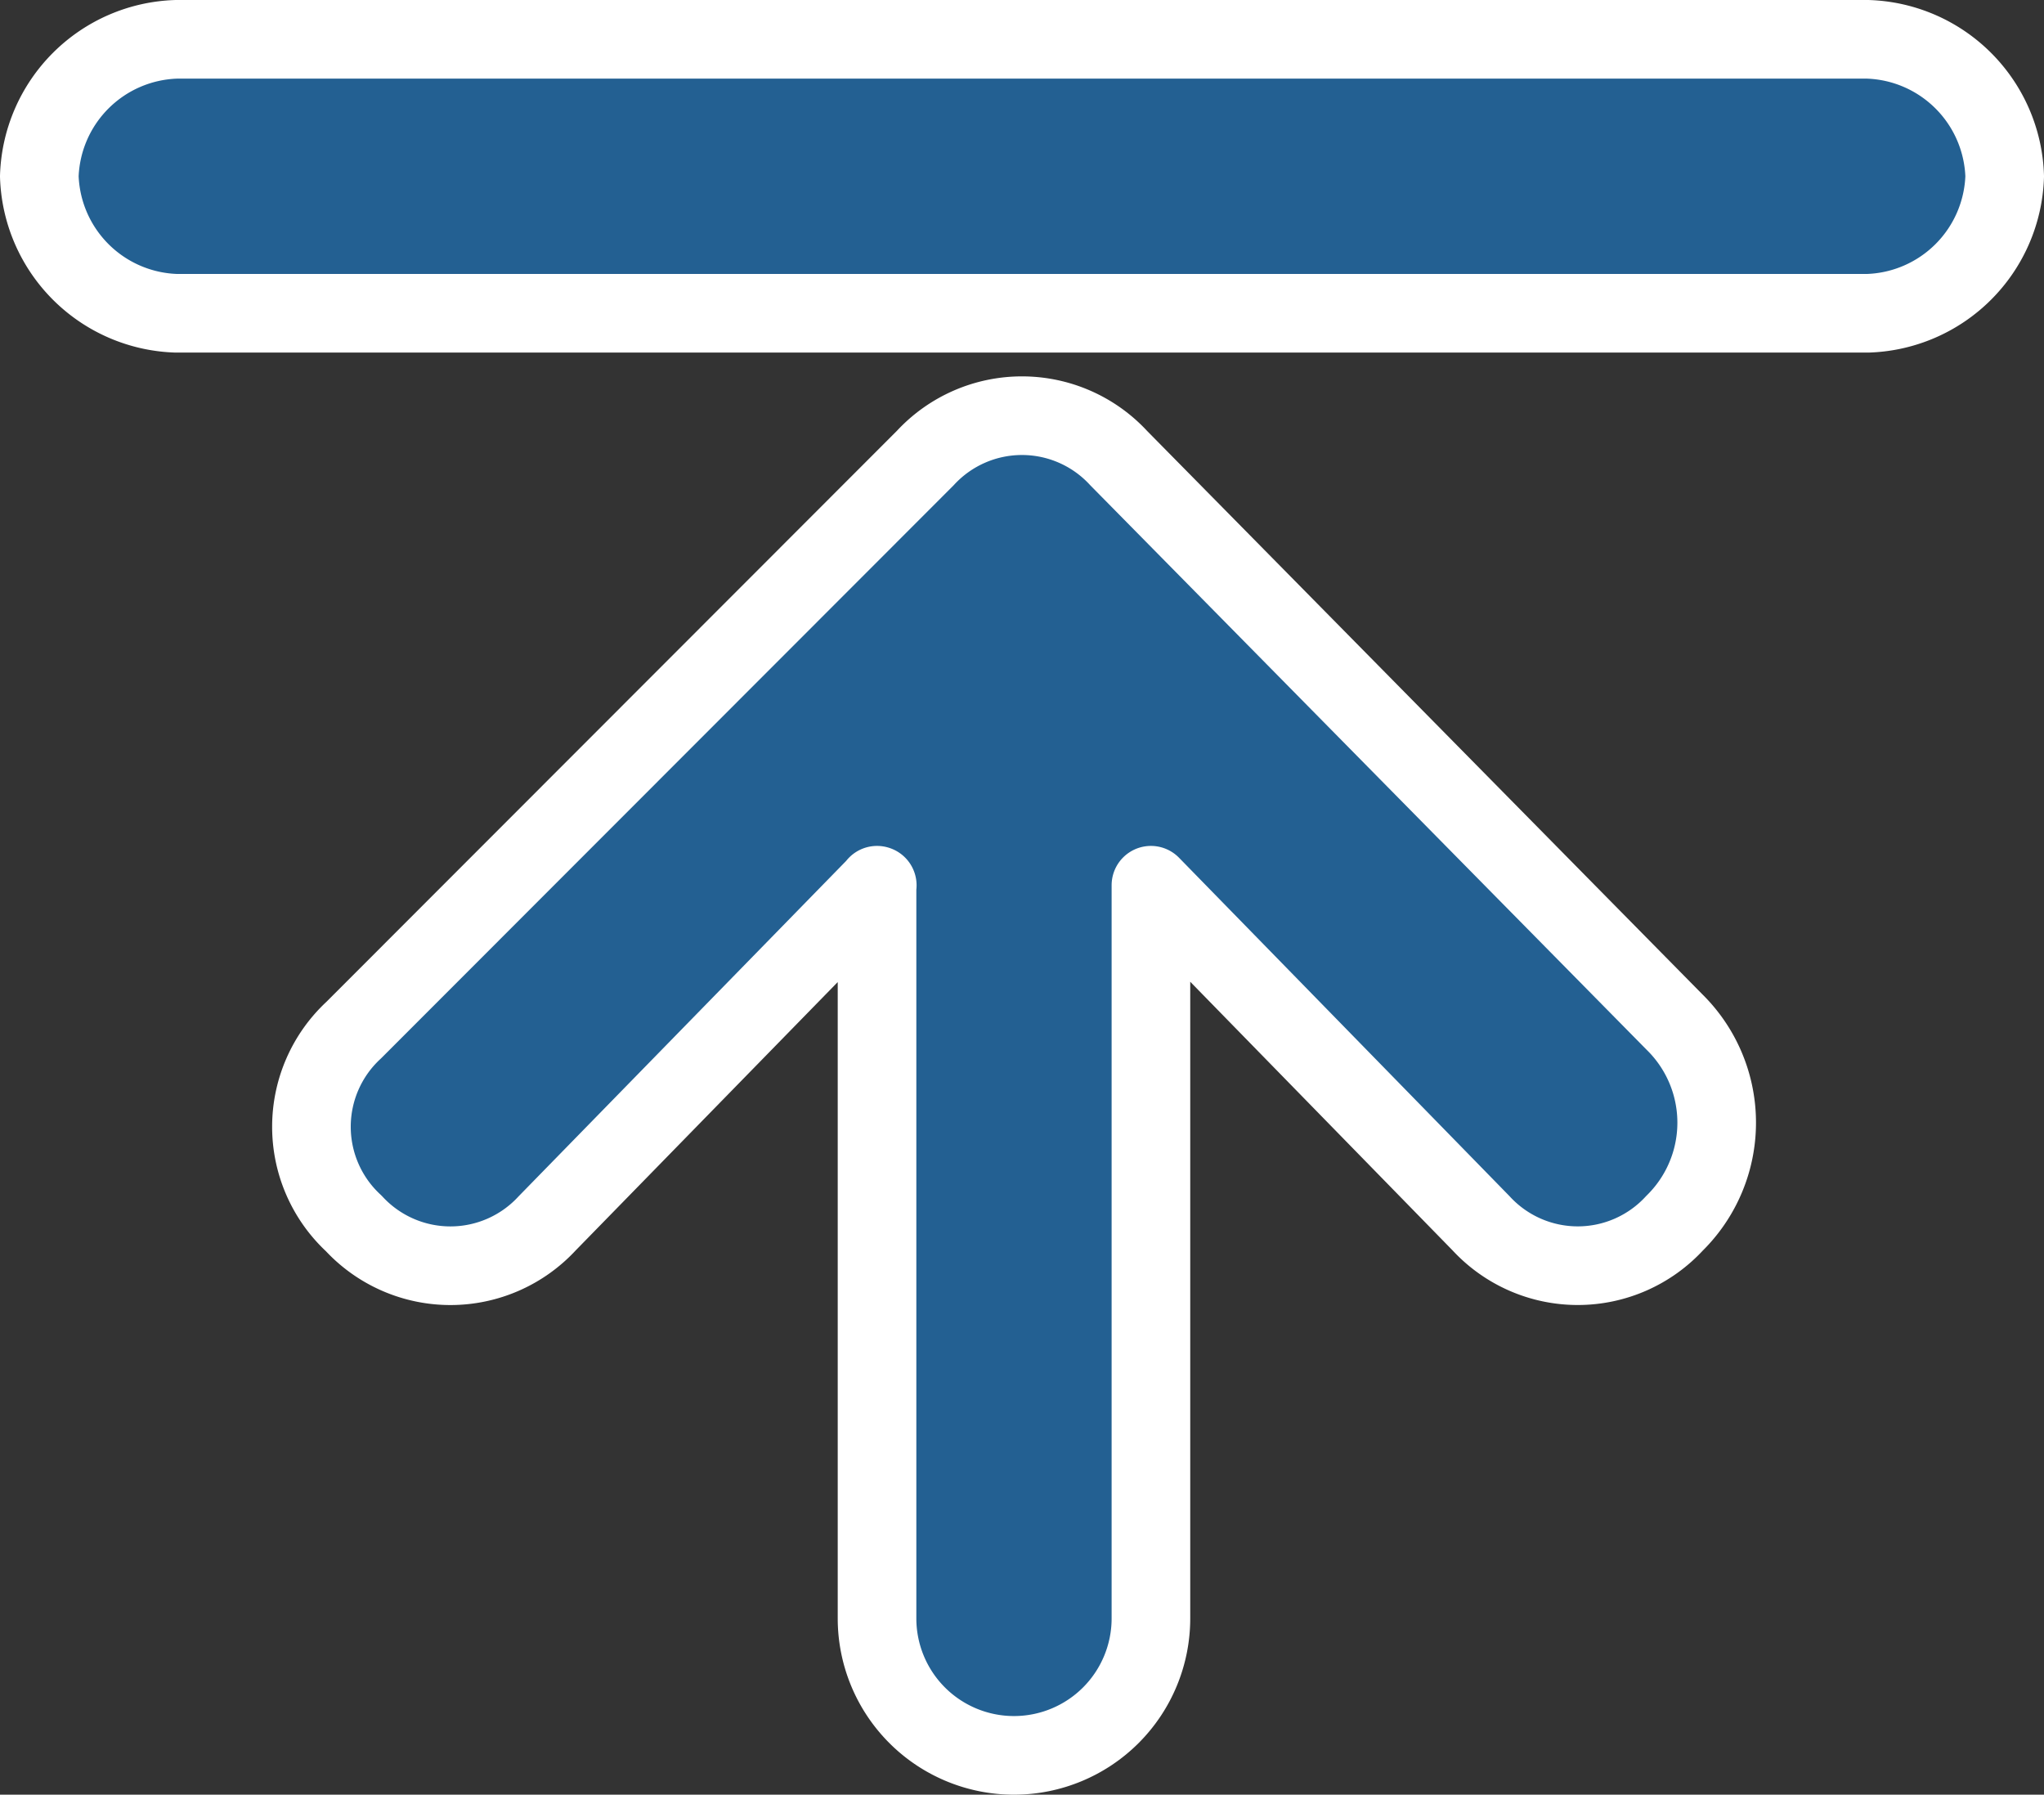
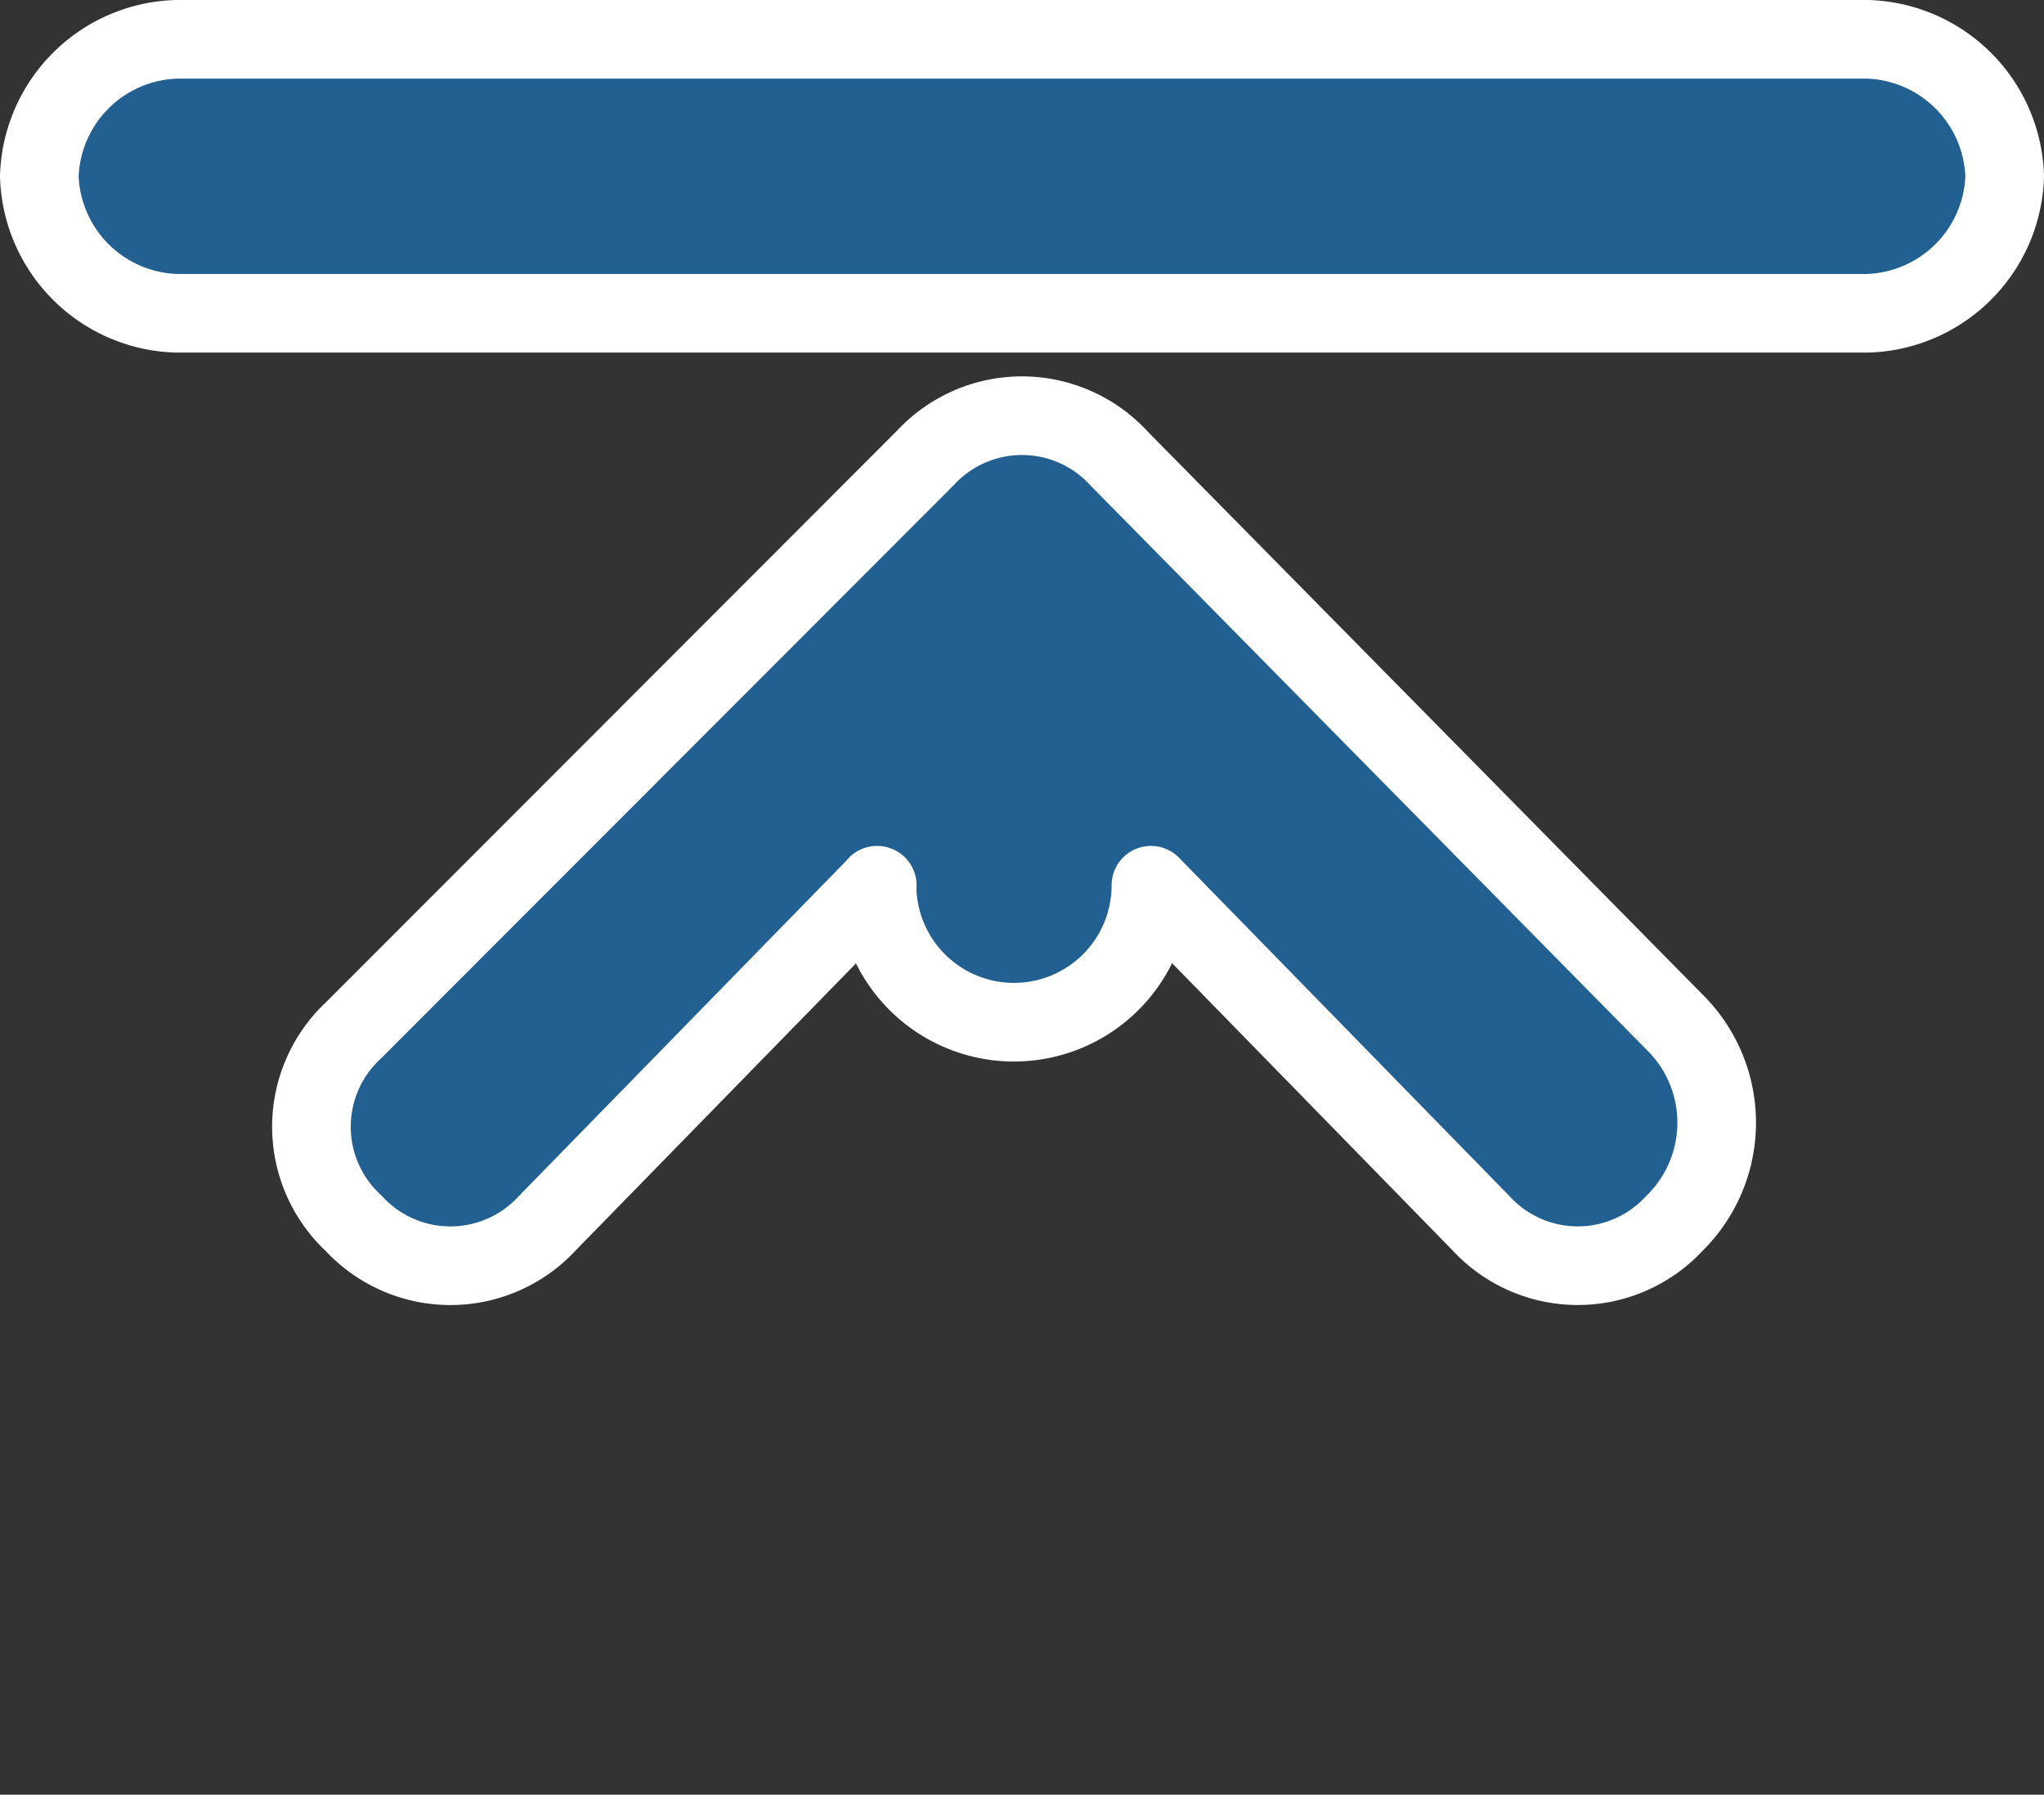
<svg xmlns="http://www.w3.org/2000/svg" width="26" height="22.824" viewBox="0 0 26 22.824">
  <rect x="0" y="0" width="26" height="22.824" fill="#333333" stroke="none" />
  <g id="Back_to_top_icon" data-name="Back_to_top icon" transform="translate(-1287.5 -2170.5)">
-     <path id="noun_back_to_top_929001" data-name="noun_back to top_929001" d="M11.456,10.858v9.324a1.742,1.742,0,0,0,3.484,0V10.858l4.2,4.3a1.673,1.673,0,0,0,2.459,0,1.794,1.794,0,0,0,0-2.561l-7.07-7.172a1.673,1.673,0,0,0-2.459,0L4.8,12.7a1.673,1.673,0,0,0,0,2.459,1.674,1.674,0,0,0,2.459,0l4.2-4.3M24.058.1A1.8,1.8,0,0,1,25.8,1.842a1.8,1.8,0,0,1-1.742,1.742H2.542A1.8,1.8,0,0,1,.8,1.842,1.8,1.8,0,0,1,2.542.1H24.058" transform="translate(1287.2 2170.9)" fill="#236092" stroke="#fff" stroke-linecap="round" stroke-linejoin="round" stroke-width="1" />
+     <path id="noun_back_to_top_929001" data-name="noun_back to top_929001" d="M11.456,10.858a1.742,1.742,0,0,0,3.484,0V10.858l4.2,4.3a1.673,1.673,0,0,0,2.459,0,1.794,1.794,0,0,0,0-2.561l-7.07-7.172a1.673,1.673,0,0,0-2.459,0L4.8,12.7a1.673,1.673,0,0,0,0,2.459,1.674,1.674,0,0,0,2.459,0l4.2-4.3M24.058.1A1.8,1.8,0,0,1,25.8,1.842a1.8,1.8,0,0,1-1.742,1.742H2.542A1.8,1.8,0,0,1,.8,1.842,1.8,1.8,0,0,1,2.542.1H24.058" transform="translate(1287.2 2170.9)" fill="#236092" stroke="#fff" stroke-linecap="round" stroke-linejoin="round" stroke-width="1" />
  </g>
</svg>